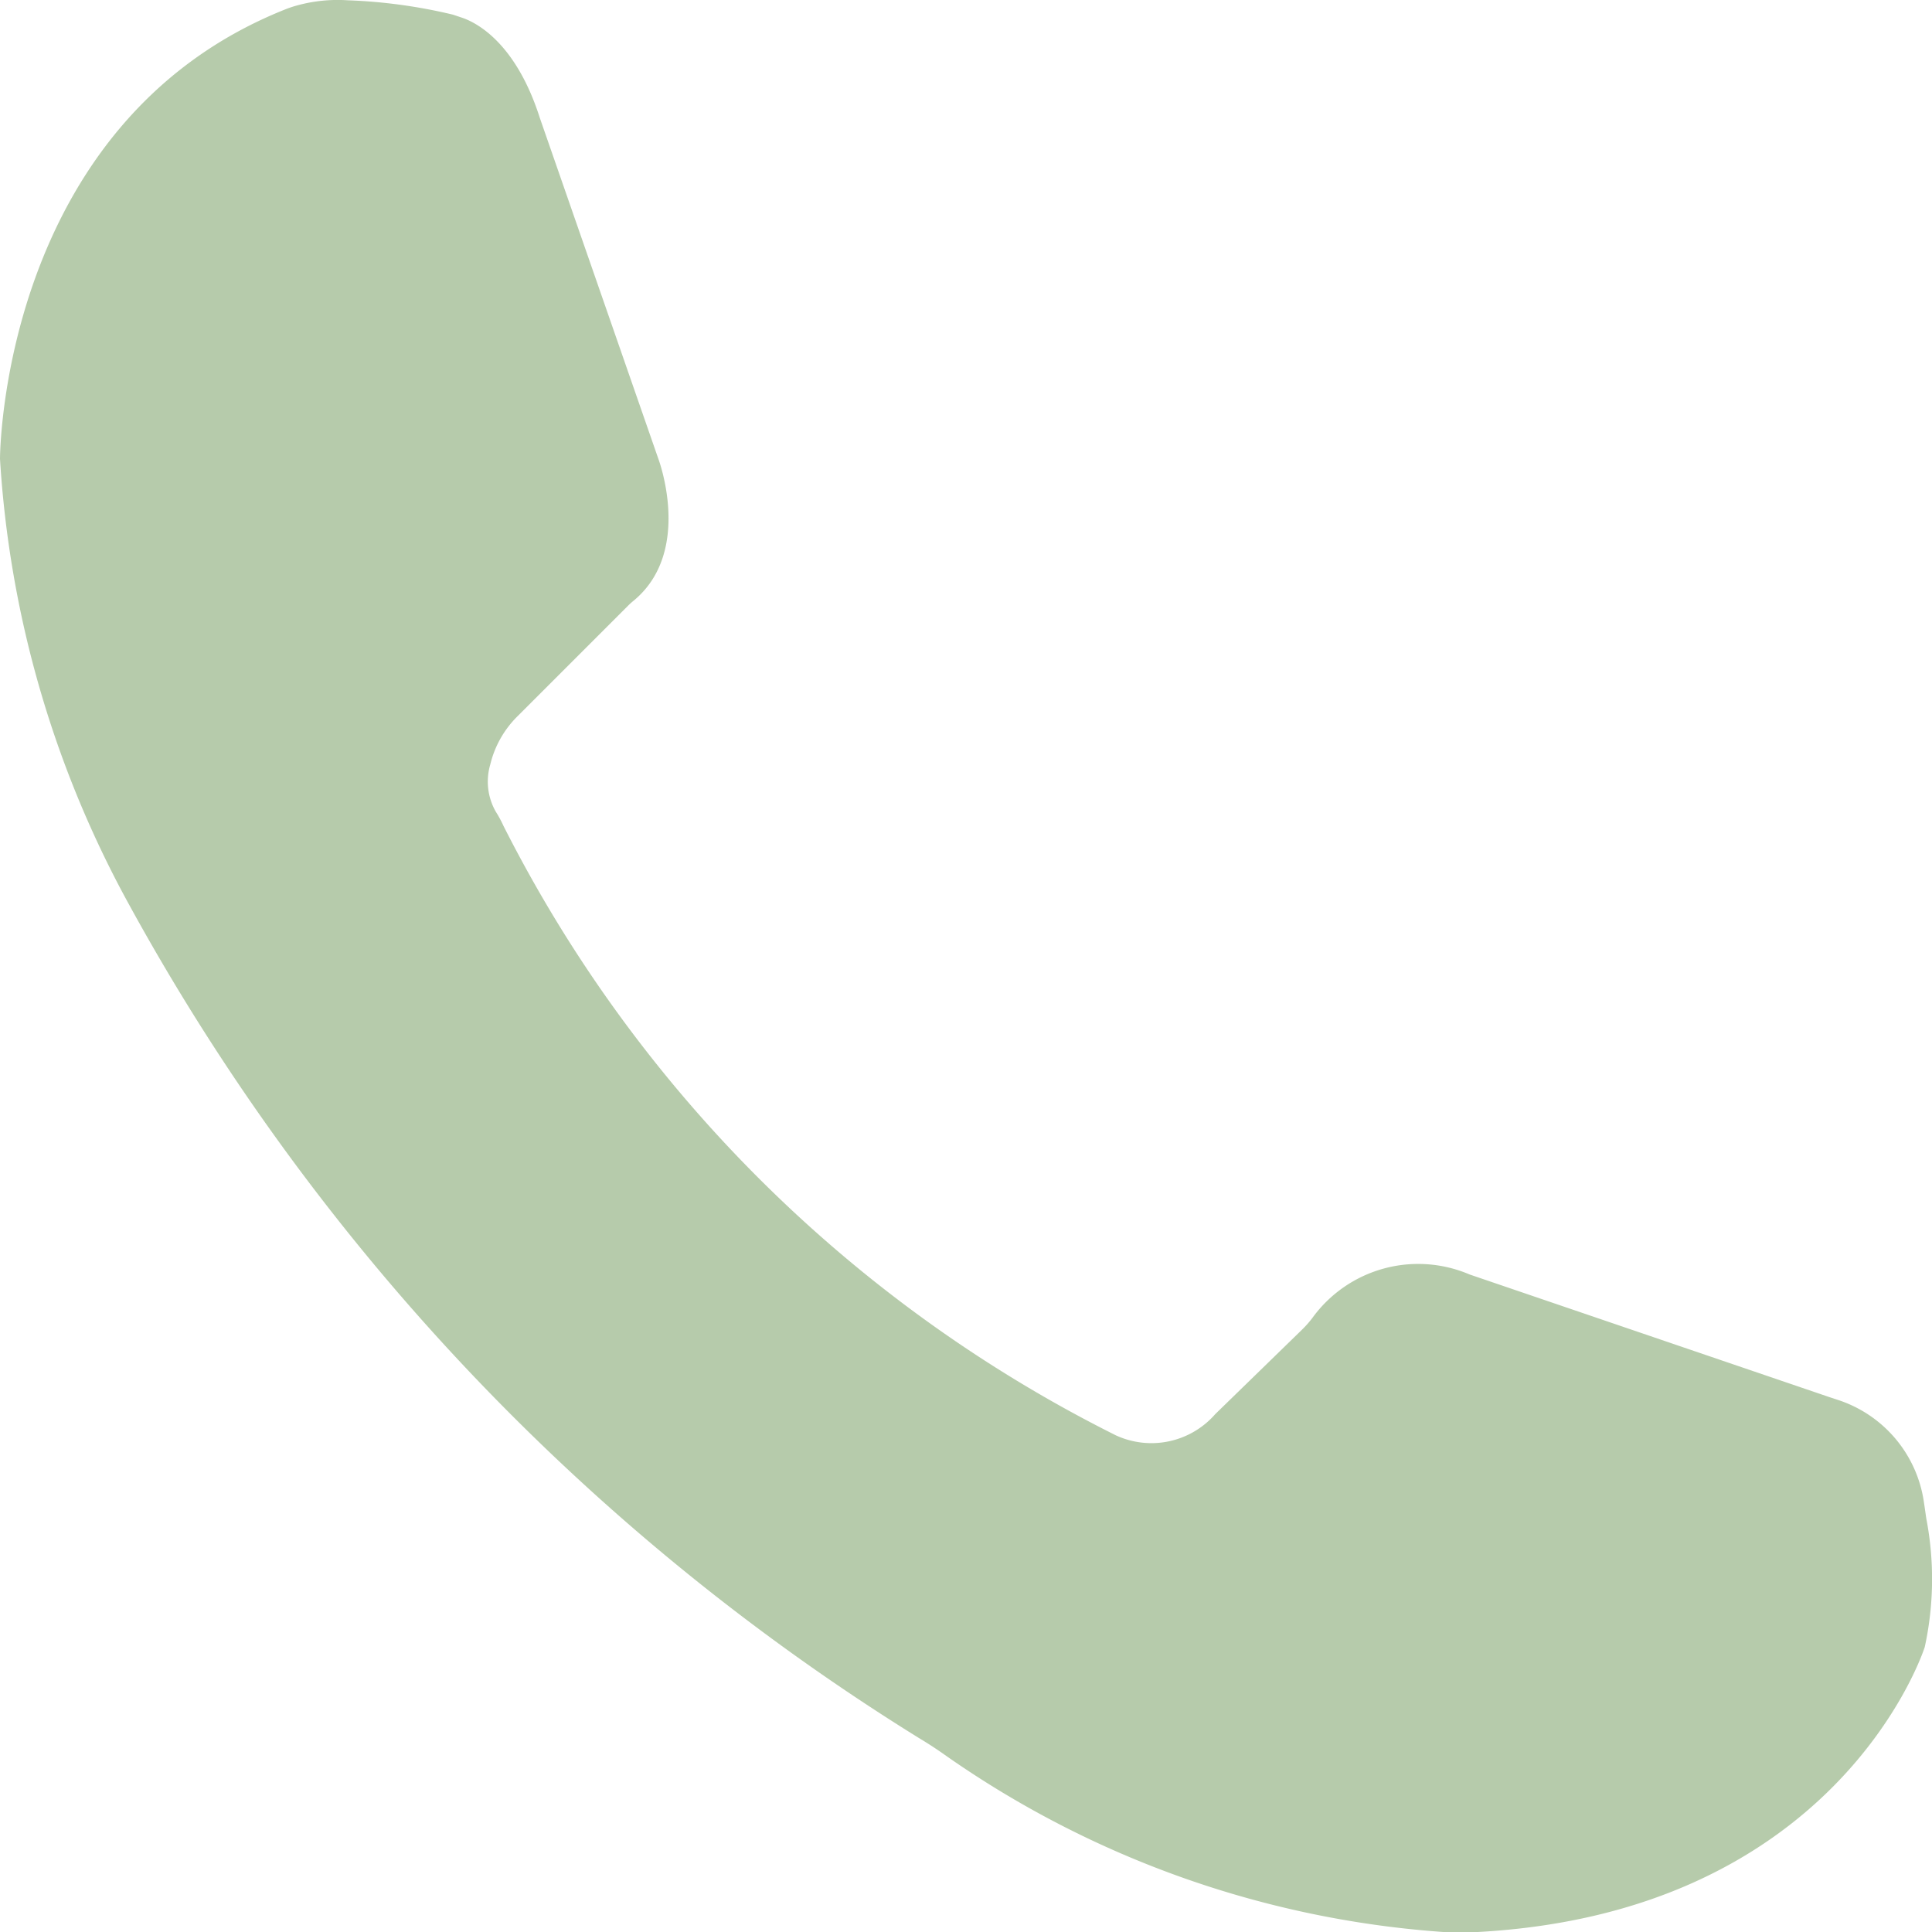
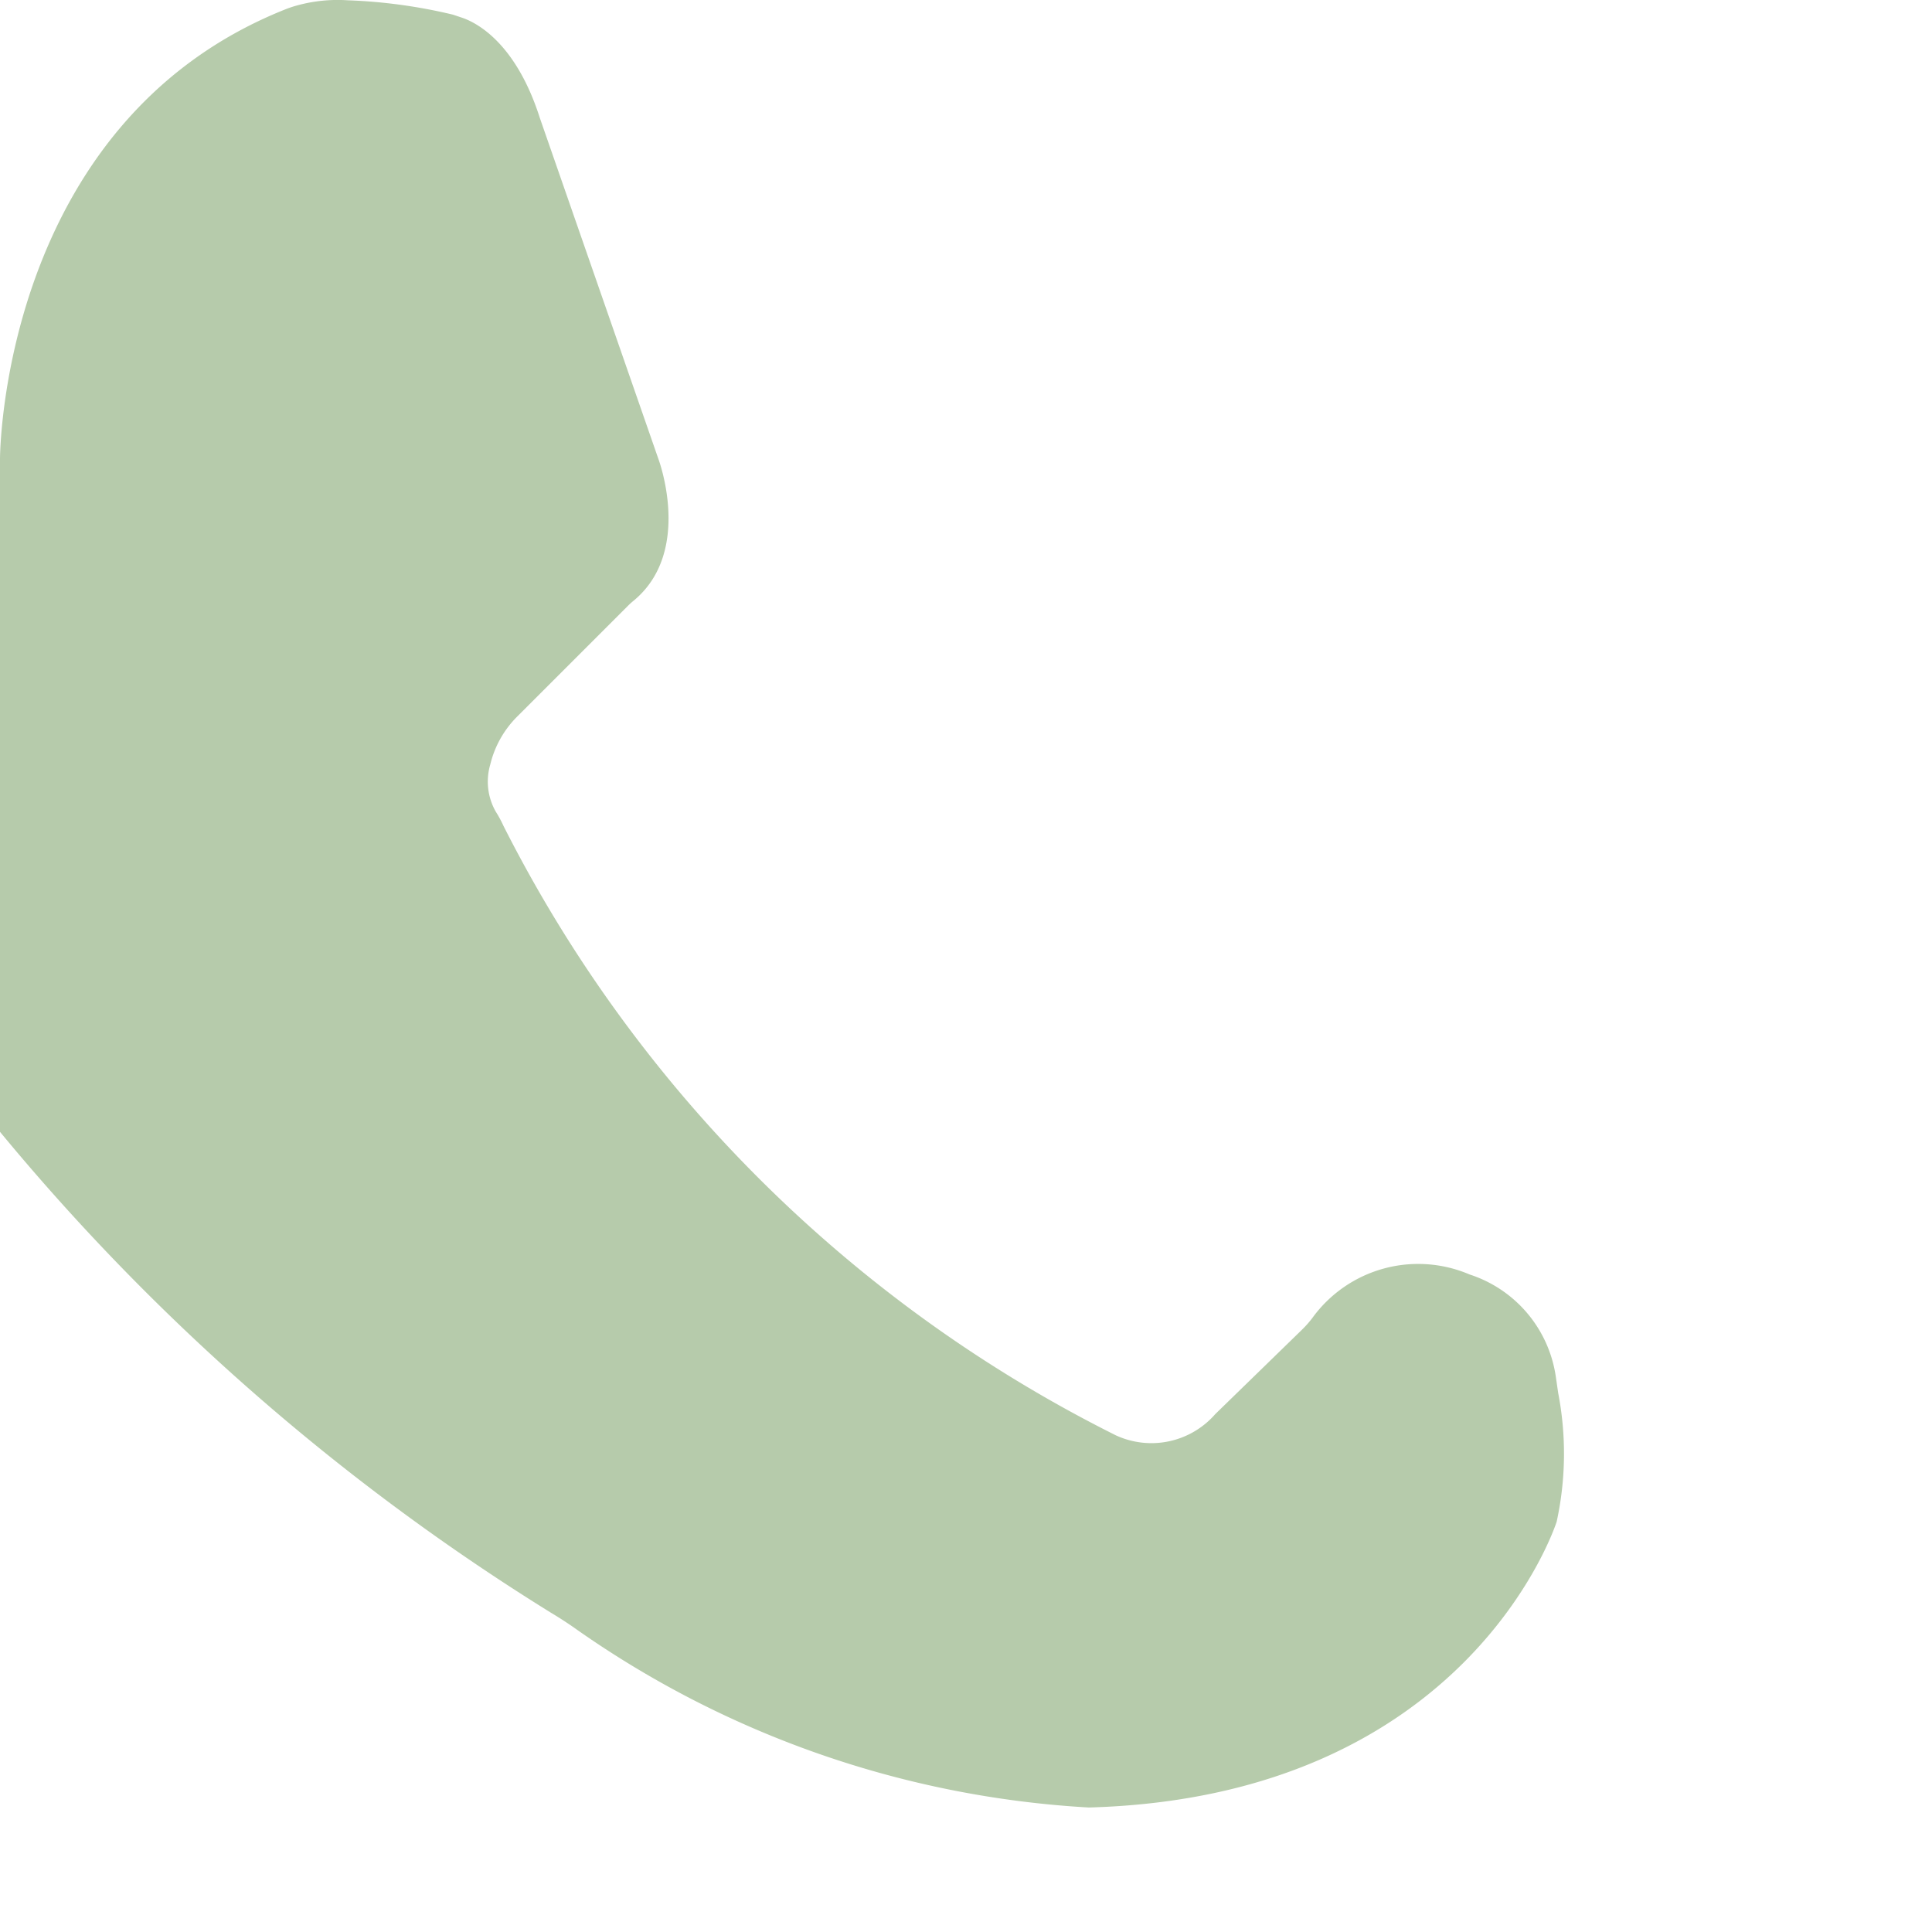
<svg xmlns="http://www.w3.org/2000/svg" width="20.019" height="20.023" viewBox="0 0 20.019 20.023">
  <g transform="translate(-1598.365 -1836.18)">
-     <path d="M1598.365,1840.935s0-3.466,2.939-4.651a1.116,1.116,0,0,1,.137-.047,1.584,1.584,0,0,1,.527-.054,5.494,5.494,0,0,1,1.091.149l.086.029c.134.043.558.238.814,1.042l1.228,3.532s.361.957-.255,1.468a.691.691,0,0,0-.057.051l-1.148,1.148a1.048,1.048,0,0,0-.282.5.628.628,0,0,0,.057.488,1.18,1.18,0,0,1,.079.146,14.236,14.236,0,0,0,6.345,6.316.878.878,0,0,0,1.031-.219l.9-.876a1.072,1.072,0,0,0,.106-.12,1.354,1.354,0,0,1,1.63-.451l3.729,1.271.085.028a1.311,1.311,0,0,1,.892,1.052c.009.059.017.118.026.178a3.315,3.315,0,0,1-.016,1.331s-.9,2.852-4.848,2.962a10.238,10.238,0,0,1-5.347-1.873q-.112-.077-.229-.147a23.361,23.361,0,0,1-8.222-8.707A10.98,10.98,0,0,1,1598.365,1840.935Z" fill="#b6cbab" />
+     <path d="M1598.365,1840.935s0-3.466,2.939-4.651a1.116,1.116,0,0,1,.137-.047,1.584,1.584,0,0,1,.527-.054,5.494,5.494,0,0,1,1.091.149l.086.029c.134.043.558.238.814,1.042l1.228,3.532s.361.957-.255,1.468a.691.691,0,0,0-.057.051l-1.148,1.148a1.048,1.048,0,0,0-.282.5.628.628,0,0,0,.057.488,1.18,1.18,0,0,1,.079.146,14.236,14.236,0,0,0,6.345,6.316.878.878,0,0,0,1.031-.219l.9-.876a1.072,1.072,0,0,0,.106-.12,1.354,1.354,0,0,1,1.63-.451a1.311,1.311,0,0,1,.892,1.052c.009.059.017.118.026.178a3.315,3.315,0,0,1-.016,1.331s-.9,2.852-4.848,2.962a10.238,10.238,0,0,1-5.347-1.873q-.112-.077-.229-.147a23.361,23.361,0,0,1-8.222-8.707A10.98,10.98,0,0,1,1598.365,1840.935Z" fill="#b6cbab" />
  </g>
</svg>